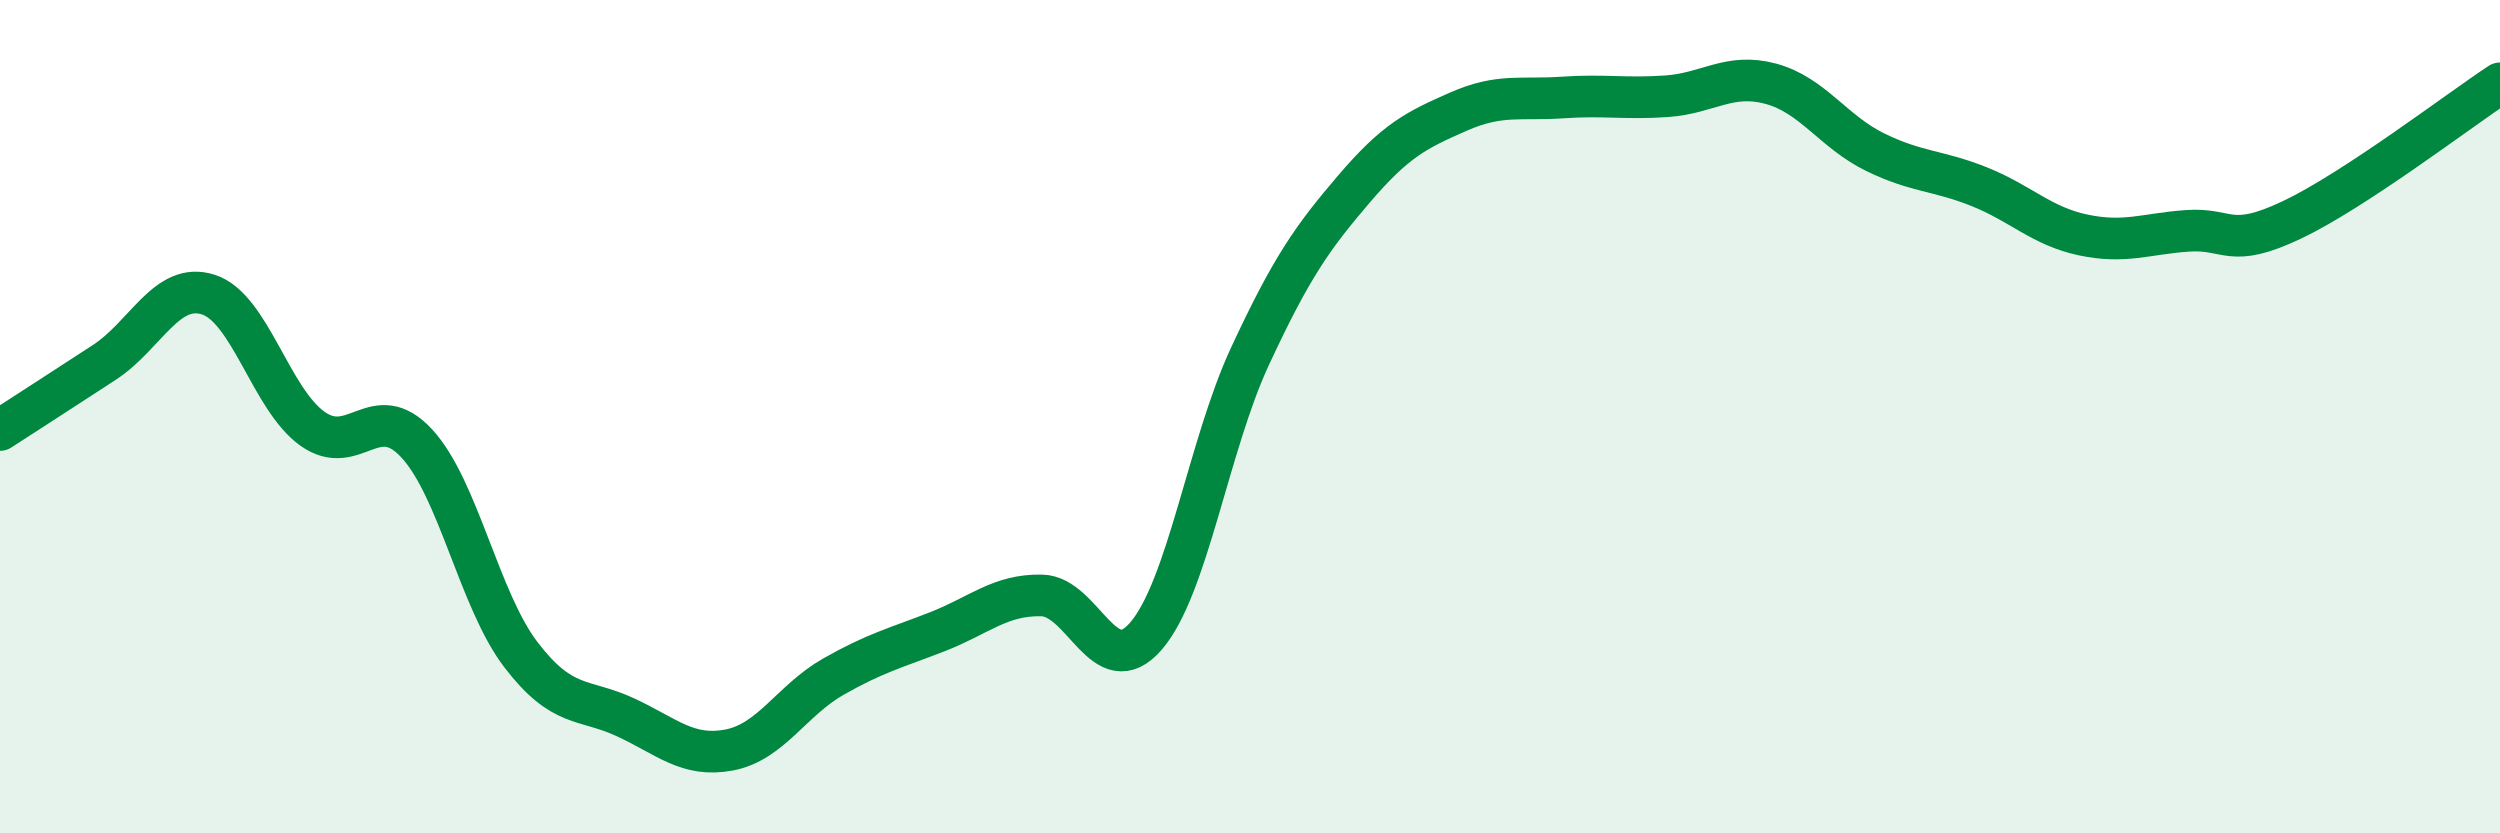
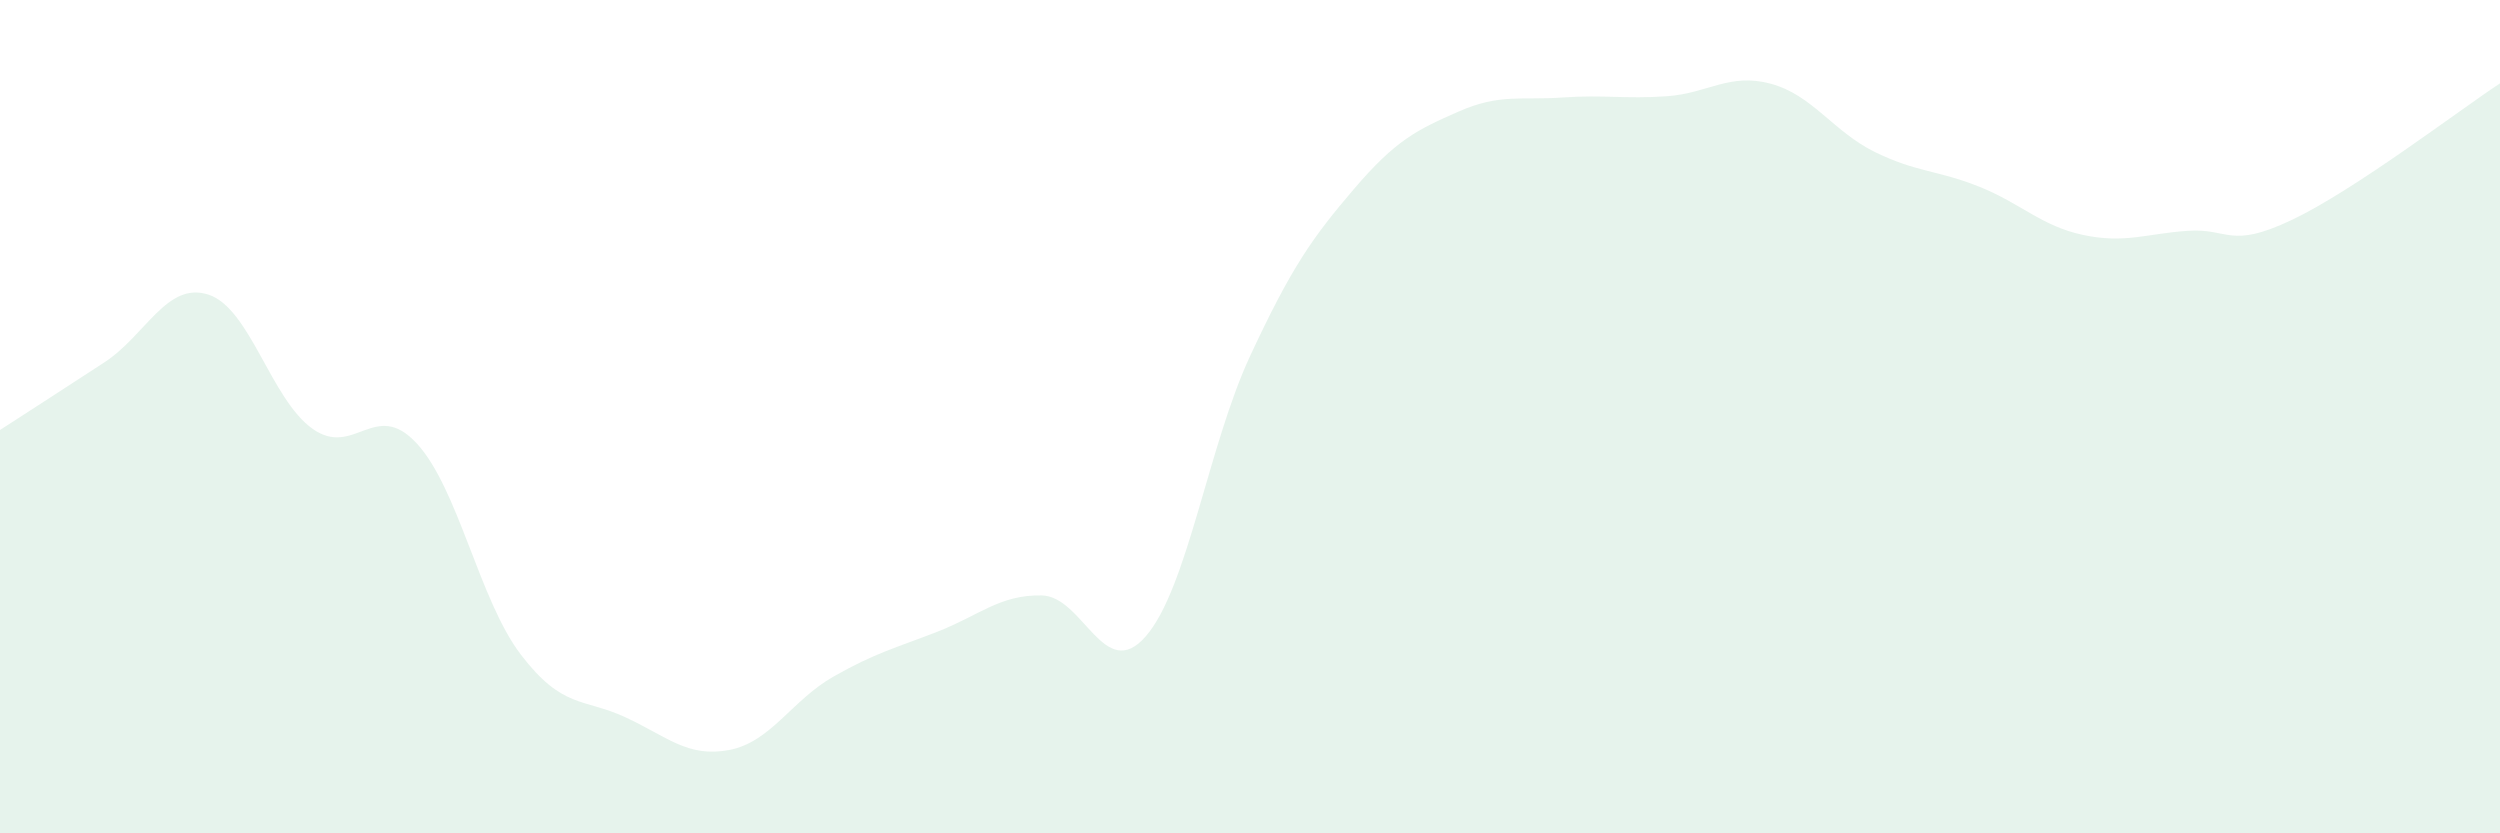
<svg xmlns="http://www.w3.org/2000/svg" width="60" height="20" viewBox="0 0 60 20">
  <path d="M 0,10.32 C 0.5,10 1.5,9.35 2.5,8.7 C 3.5,8.05 4,6.75 5,7.07 C 6,7.39 6.5,9.58 7.5,10.29 C 8.5,11 9,9.56 10,10.64 C 11,11.72 11.5,14.4 12.5,15.71 C 13.5,17.02 14,16.75 15,17.21 C 16,17.67 16.5,18.19 17.5,18 C 18.5,17.81 19,16.81 20,16.24 C 21,15.67 21.5,15.55 22.5,15.16 C 23.5,14.77 24,14.27 25,14.29 C 26,14.31 26.5,16.42 27.5,15.27 C 28.5,14.12 29,10.7 30,8.55 C 31,6.4 31.5,5.7 32.5,4.53 C 33.5,3.36 34,3.12 35,2.68 C 36,2.24 36.5,2.41 37.5,2.34 C 38.5,2.27 39,2.38 40,2.31 C 41,2.24 41.5,1.74 42.5,2.01 C 43.5,2.28 44,3.16 45,3.65 C 46,4.14 46.5,4.08 47.5,4.48 C 48.5,4.88 49,5.43 50,5.64 C 51,5.85 51.5,5.61 52.5,5.54 C 53.5,5.47 53.5,5.99 55,5.28 C 56.5,4.57 59,2.66 60,2L60 20L0 20Z" fill="#008740" opacity="0.1" stroke-linecap="round" stroke-linejoin="round" />
-   <path d="M 0,10.32 C 0.5,10 1.5,9.35 2.5,8.7 C 3.5,8.05 4,6.75 5,7.07 C 6,7.39 6.5,9.58 7.5,10.29 C 8.5,11 9,9.56 10,10.64 C 11,11.72 11.5,14.4 12.5,15.71 C 13.5,17.02 14,16.75 15,17.21 C 16,17.67 16.5,18.19 17.5,18 C 18.5,17.81 19,16.81 20,16.24 C 21,15.67 21.5,15.55 22.5,15.16 C 23.5,14.77 24,14.27 25,14.29 C 26,14.31 26.5,16.42 27.5,15.27 C 28.5,14.12 29,10.7 30,8.55 C 31,6.4 31.5,5.7 32.5,4.53 C 33.5,3.36 34,3.12 35,2.68 C 36,2.24 36.5,2.41 37.5,2.34 C 38.5,2.27 39,2.38 40,2.31 C 41,2.24 41.5,1.74 42.5,2.01 C 43.5,2.28 44,3.16 45,3.65 C 46,4.14 46.5,4.08 47.5,4.48 C 48.5,4.88 49,5.43 50,5.64 C 51,5.85 51.5,5.61 52.5,5.54 C 53.5,5.47 53.5,5.99 55,5.28 C 56.5,4.57 59,2.66 60,2" stroke="#008740" stroke-width="1" fill="none" stroke-linecap="round" stroke-linejoin="round" />
</svg>